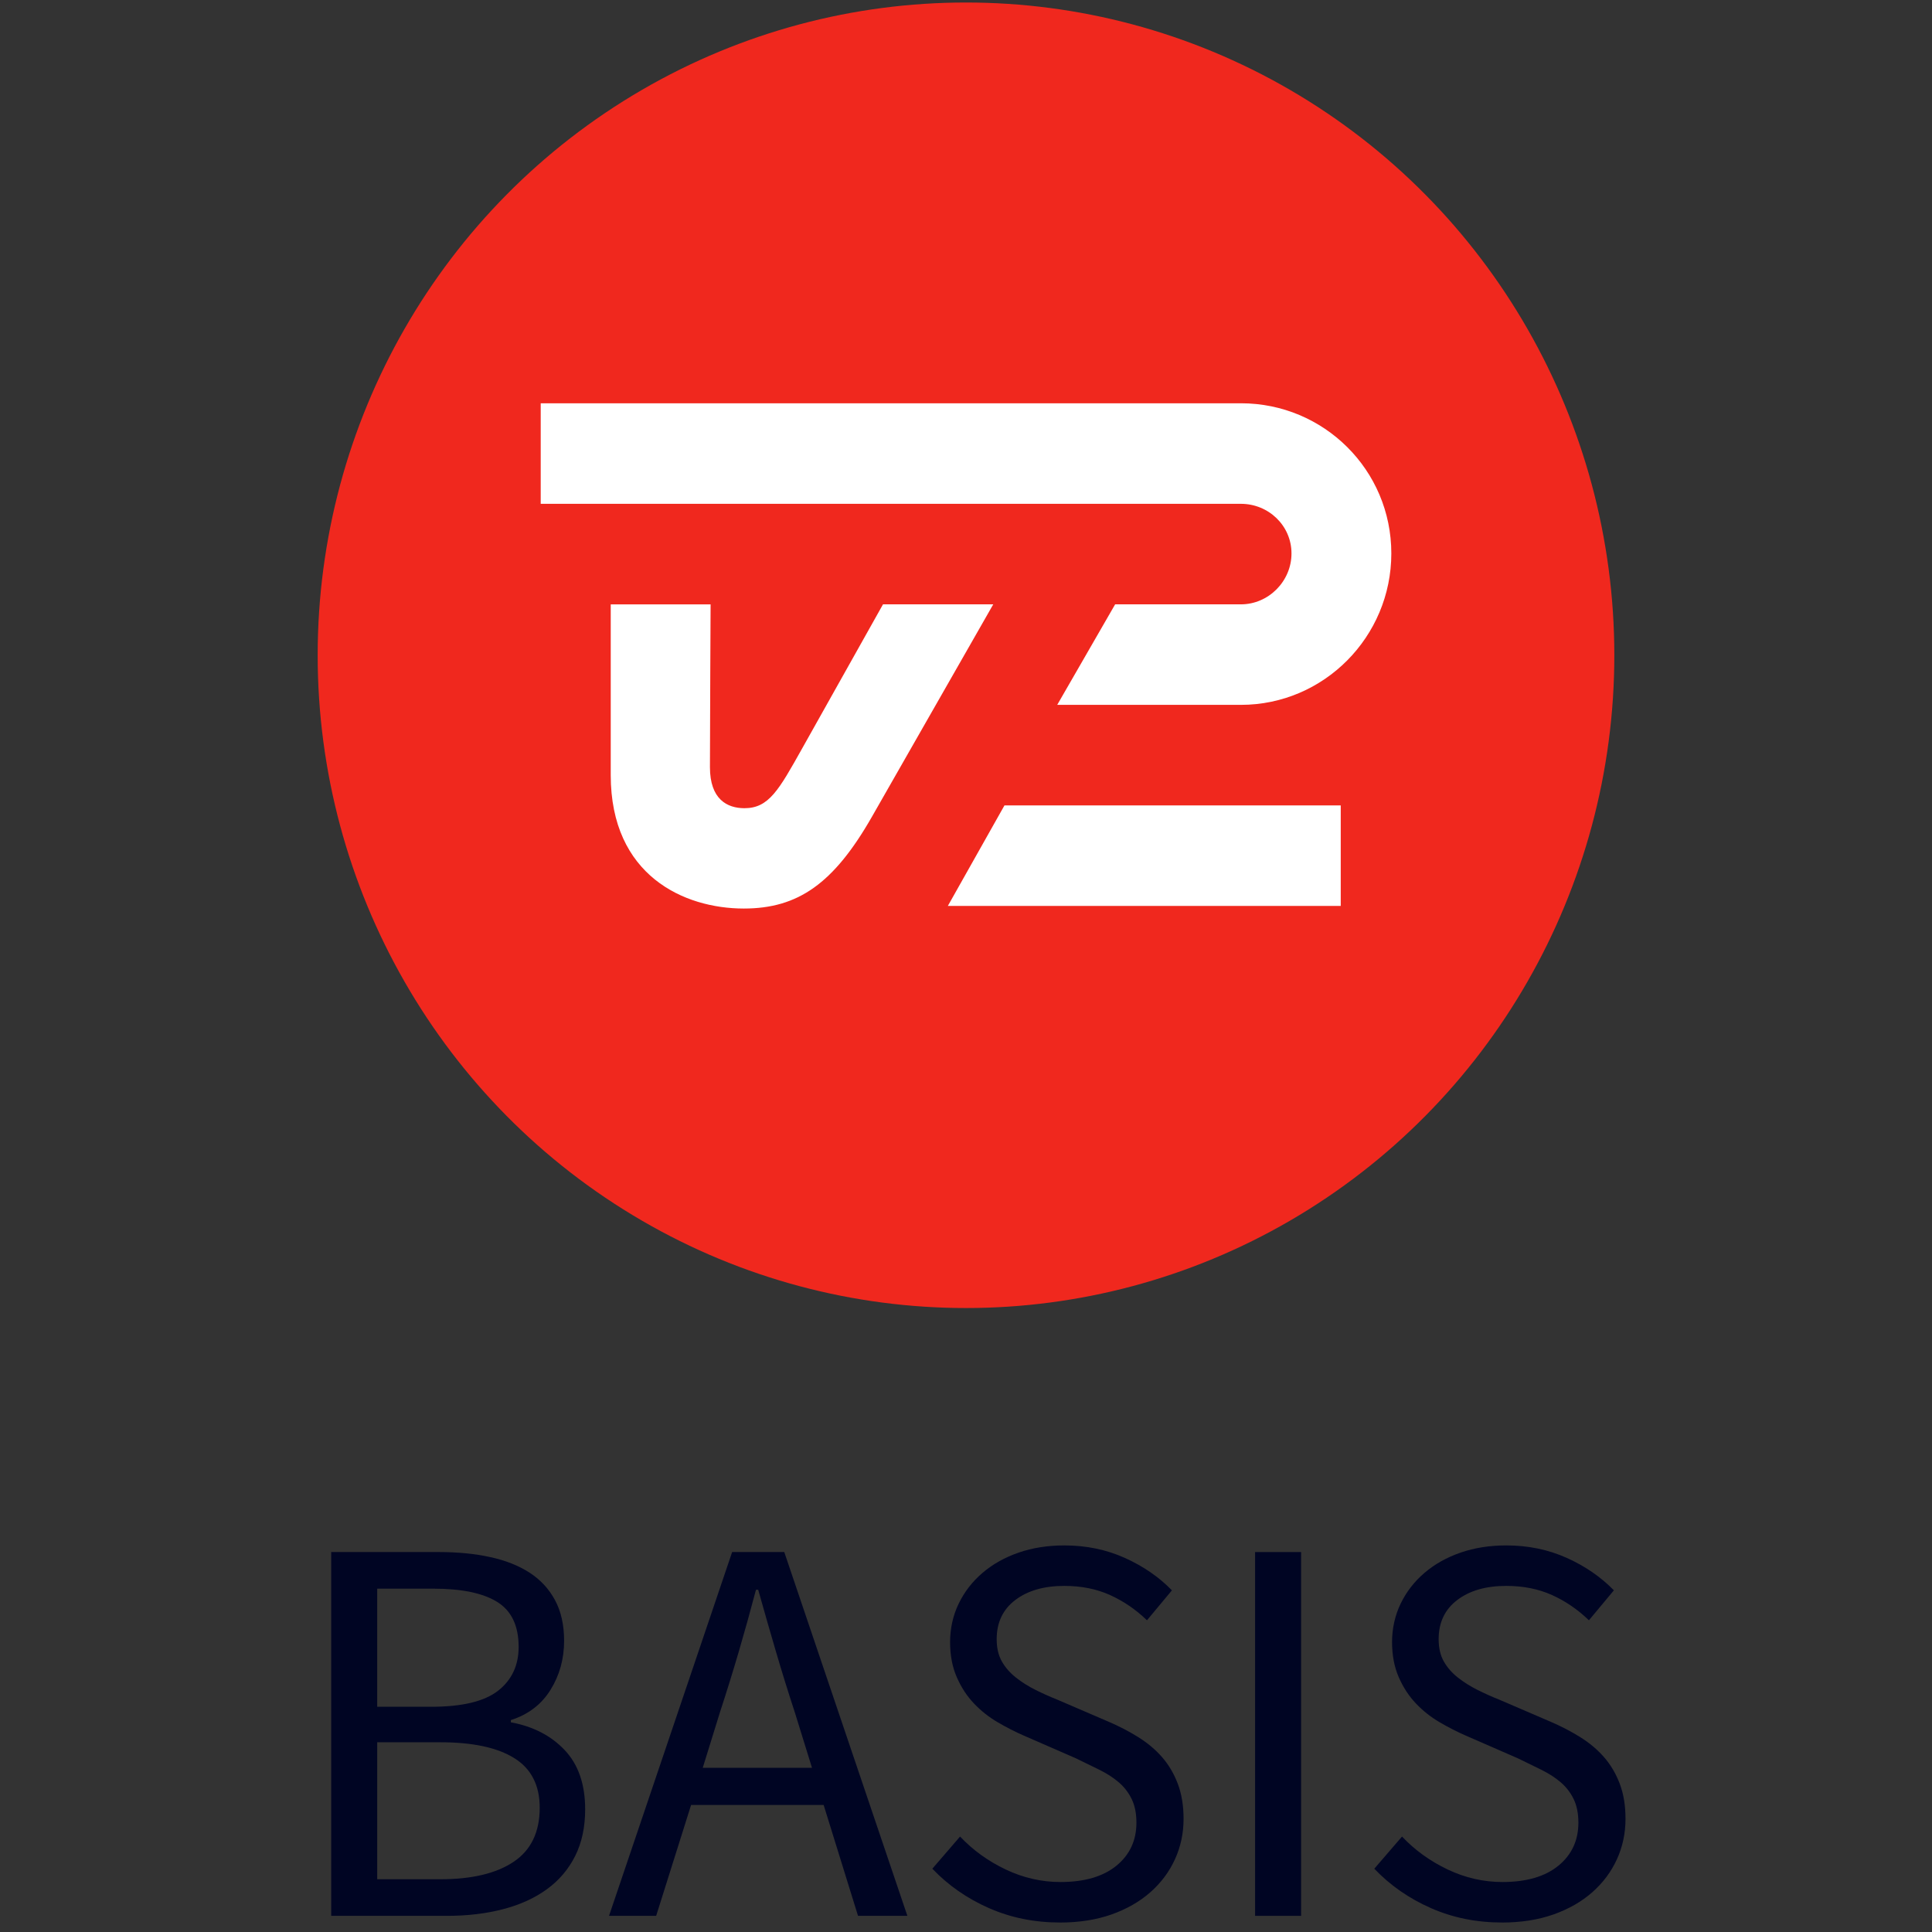
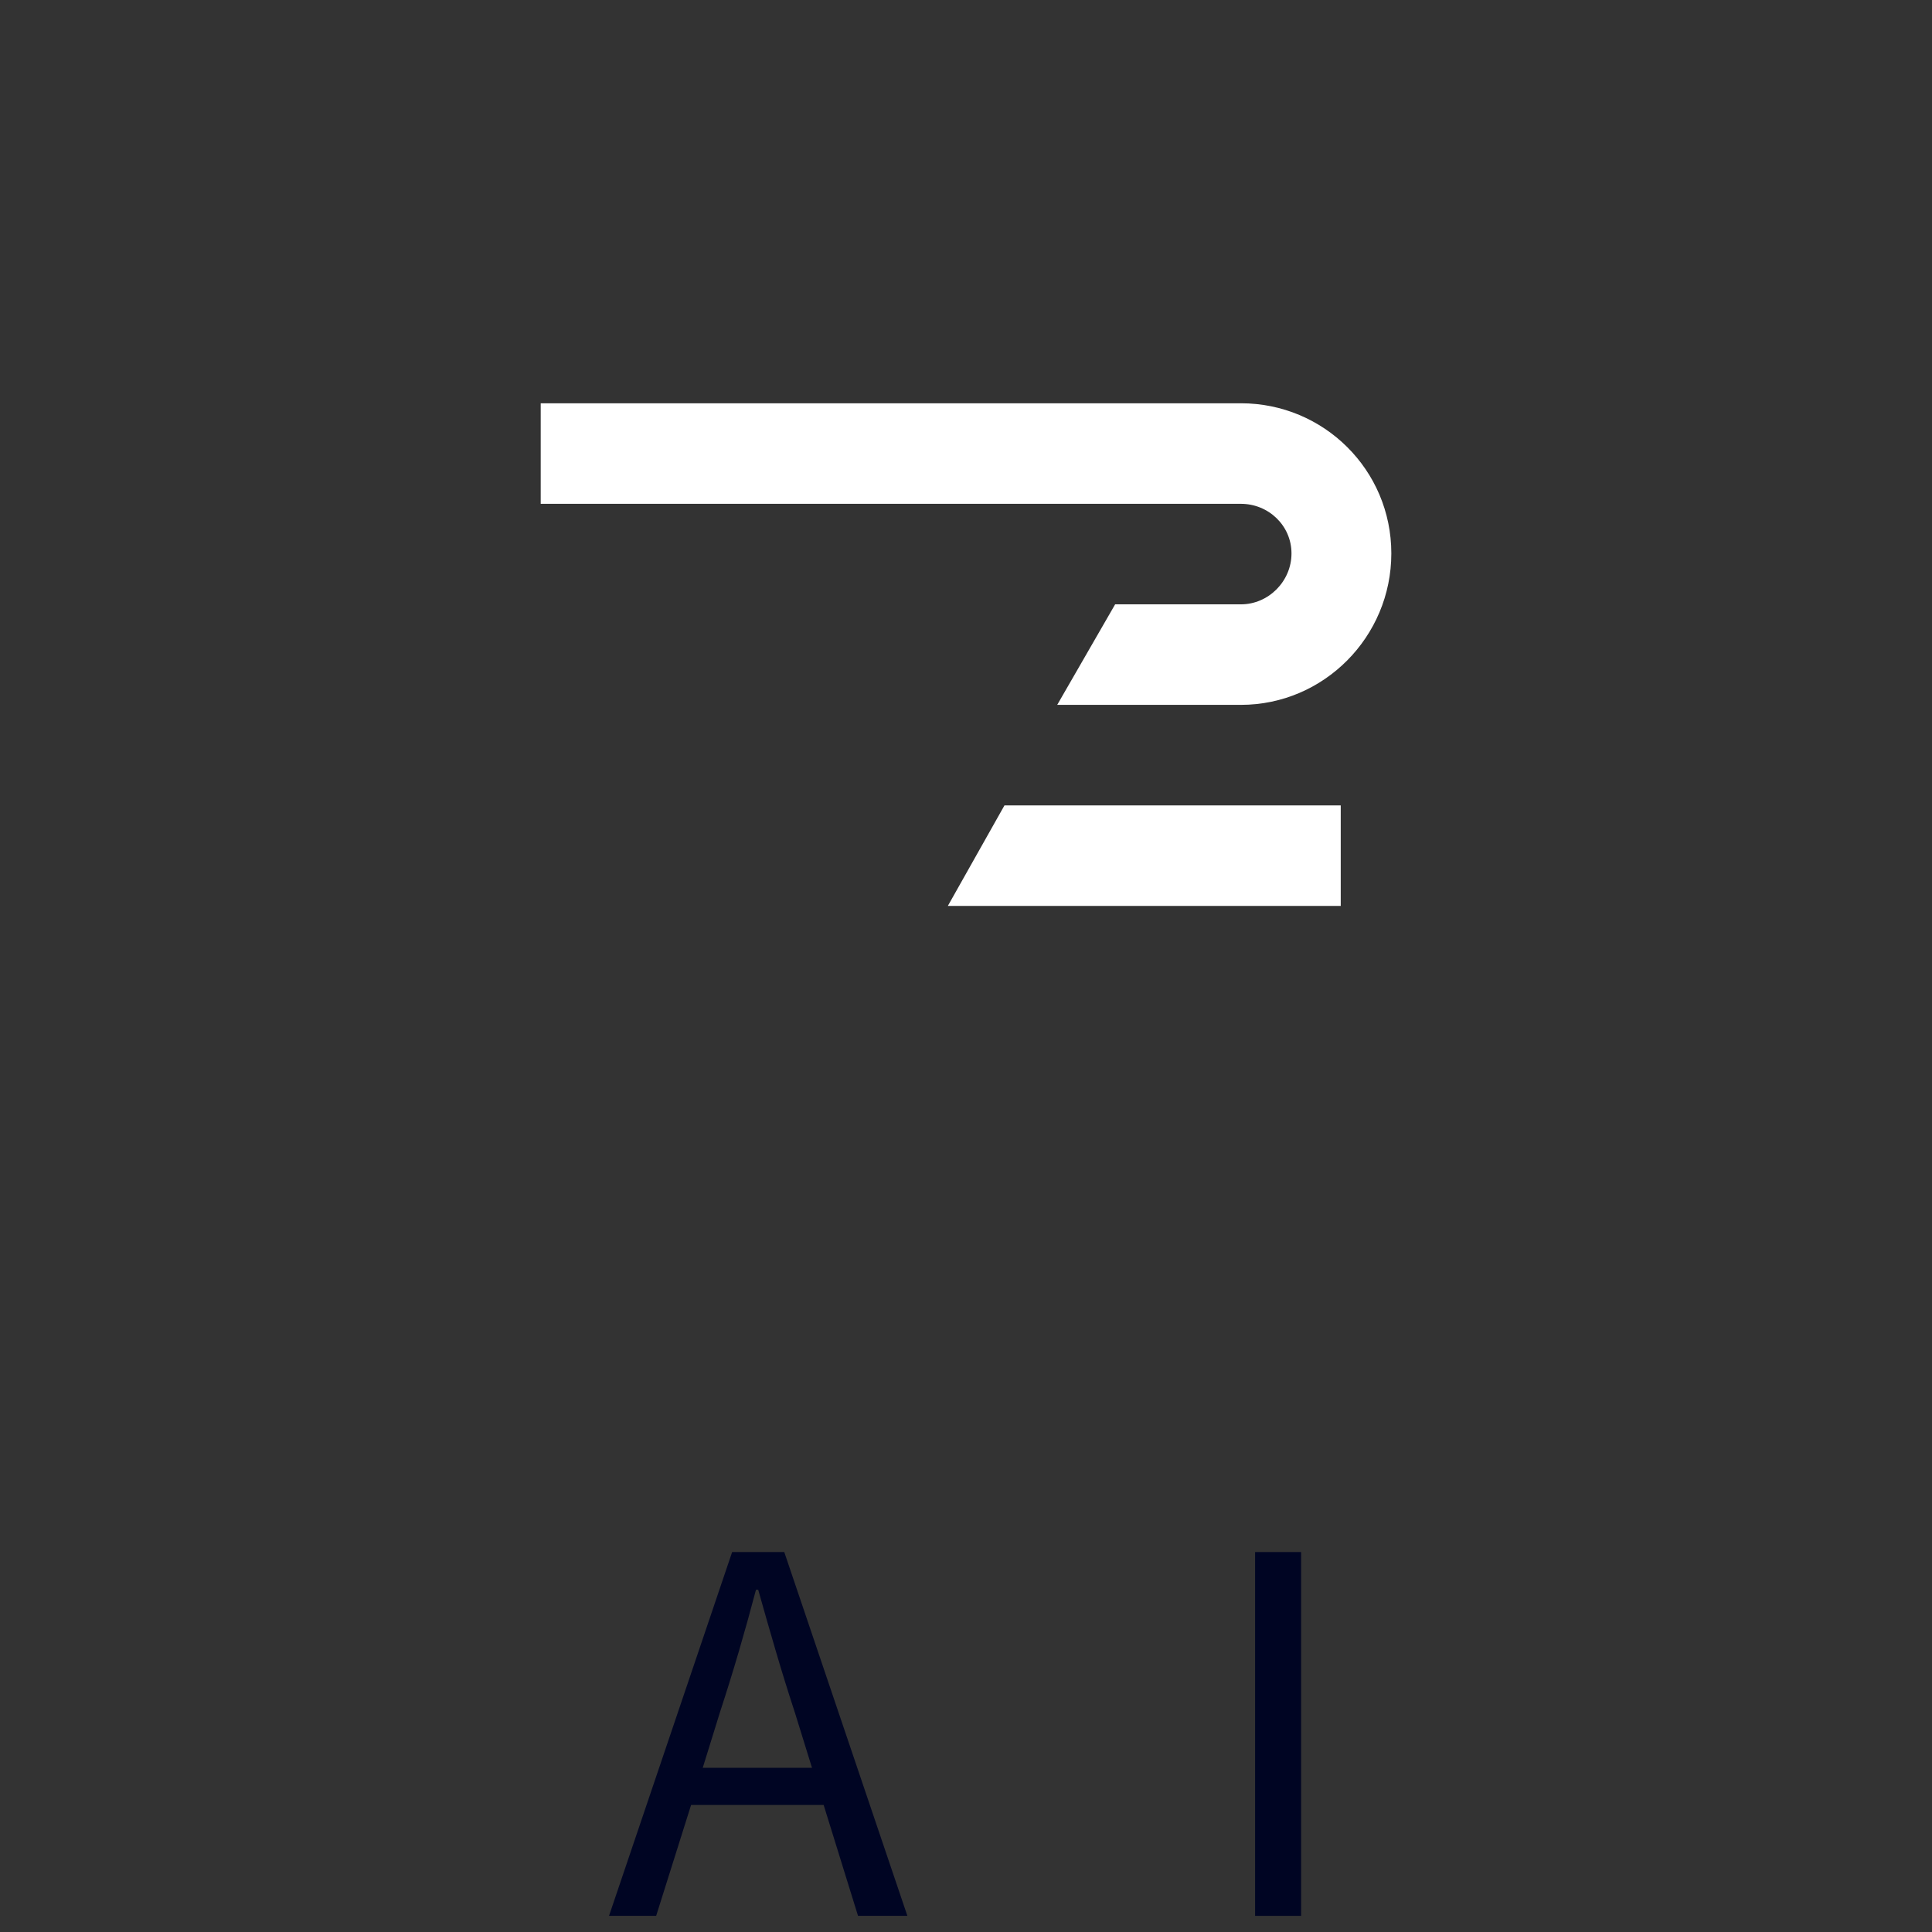
<svg xmlns="http://www.w3.org/2000/svg" id="Logo" viewBox="0 0 1080 1080">
  <rect x="0" y="0" width="1080" height="1080" fill="#333333" stroke="none" />
  <defs>
    <style>.cls-1{fill:#000523;}.cls-2{fill:#f0281e;}.cls-3{fill:#fff;}</style>
  </defs>
-   <ellipse class="cls-2" cx="540" cy="366.3" rx="362.42" ry="364.9" />
-   <path class="cls-3" d="m493.6,337.84s-27.39,48.82-45.21,80.58c-12.99,23.16-18.58,33.37-32.23,33.37-9.67,0-19.3-4.96-19.3-22.95s.37-91,.37-91h-55.83v95.41c.01,56.2,41,74.63,74.39,74.63,30.34,0,50.26-13.97,71.56-51.2,9.17-16.03,67.88-118.84,67.88-118.84h-61.62Z" />
  <polygon class="cls-3" points="529.85 506.42 749.48 506.42 749.48 450.23 561.5 450.23 529.85 506.42" />
  <path class="cls-3" d="m693.67,225.45h-391.41s0,56.19,0,56.19h391.42c15.44,0,28.27,12.18,28.27,27.73s-12.83,28.46-28.27,28.46c-33.53,0-70.31,0-70.31,0l-32.38,56.19s66.57,0,102.69,0c46.33,0,84.08-38.01,84.08-84.66s-37.76-83.93-84.08-83.93Z" />
-   <path class="cls-1" d="m185.14,1070.97v-203.36h60.45c10.33,0,19.79.93,28.36,2.79,8.57,1.86,15.91,4.76,22.01,8.68,6.09,3.93,10.85,9.04,14.26,15.34,3.41,6.31,5.12,13.9,5.12,22.79,0,10.13-2.53,19.27-7.6,27.43-5.07,8.17-12.45,13.79-22.17,16.9v1.24c12.4,2.28,22.42,7.44,30.07,15.5,7.64,8.06,11.47,19.12,11.47,33.17,0,9.92-1.86,18.6-5.58,26.04-3.72,7.44-8.99,13.64-15.81,18.6-6.82,4.96-14.99,8.68-24.49,11.16-9.51,2.48-19.95,3.72-31.31,3.72h-64.79Zm25.73-116.87h30.07c17.36,0,29.86-2.99,37.51-8.99,7.64-5.99,11.47-14.15,11.47-24.49,0-11.78-3.98-20.15-11.94-25.11-7.96-4.96-19.89-7.44-35.81-7.44h-31.31v66.03Zm0,96.41h35.34c17.56,0,31.2-3.25,40.92-9.76,9.71-6.51,14.57-16.58,14.57-30.23,0-12.6-4.76-21.85-14.26-27.75-9.51-5.89-23.25-8.83-41.23-8.83h-35.34v76.57Z" />
  <path class="cls-1" d="m340.45,1070.97l68.82-203.36h29.14l68.82,203.36h-27.59l-19.22-62h-74.09l-19.53,62h-26.35Zm62-113.77l-9.61,31h61.07l-9.61-31c-3.72-11.36-7.24-22.68-10.54-33.95-3.31-11.26-6.62-22.79-9.92-34.57h-1.24c-3.1,11.78-6.31,23.3-9.61,34.57-3.31,11.27-6.82,22.58-10.54,33.95Z" />
-   <path class="cls-1" d="m592.48,1074.69c-14.26,0-27.49-2.69-39.68-8.06-12.2-5.37-22.74-12.71-31.62-22.01l15.5-17.98c7.23,7.65,15.76,13.79,25.58,18.45,9.81,4.65,19.99,6.97,30.54,6.97,13.43,0,23.87-3.05,31.31-9.14,7.44-6.09,11.16-14.11,11.16-24.03,0-5.16-.88-9.56-2.63-13.17-1.76-3.61-4.14-6.71-7.13-9.3-3-2.58-6.56-4.91-10.7-6.98-4.14-2.06-8.58-4.23-13.33-6.51l-29.14-12.71c-4.76-2.06-9.61-4.54-14.57-7.44-4.96-2.89-9.41-6.4-13.33-10.54-3.93-4.13-7.13-9.04-9.61-14.72-2.48-5.68-3.72-12.25-3.72-19.68s1.6-14.77,4.8-21.39c3.2-6.61,7.64-12.35,13.33-17.21,5.68-4.85,12.4-8.63,20.15-11.31,7.75-2.68,16.28-4.03,25.58-4.03,12.19,0,23.45,2.33,33.79,6.97,10.33,4.65,19.11,10.7,26.35,18.14l-13.95,16.74c-6.2-5.99-13.07-10.69-20.62-14.1-7.55-3.41-16.07-5.12-25.57-5.12-11.37,0-20.51,2.63-27.44,7.91-6.93,5.27-10.38,12.55-10.38,21.85,0,4.96.98,9.15,2.95,12.56,1.96,3.41,4.6,6.41,7.9,8.99,3.3,2.59,6.92,4.86,10.85,6.82,3.92,1.97,7.96,3.77,12.09,5.42l28.83,12.4c5.79,2.48,11.26,5.32,16.43,8.53,5.16,3.21,9.61,6.93,13.33,11.16,3.72,4.24,6.66,9.2,8.83,14.88,2.17,5.69,3.26,12.24,3.26,19.68,0,8.06-1.6,15.61-4.81,22.63-3.21,7.03-7.8,13.17-13.79,18.45-6,5.27-13.23,9.41-21.7,12.4-8.48,2.99-18.09,4.5-28.83,4.5Z" />
  <path class="cls-1" d="m701.6,1070.97v-203.36h25.73v203.36h-25.73Z" />
-   <path class="cls-1" d="m839.54,1074.69c-14.26,0-27.49-2.69-39.68-8.06-12.2-5.37-22.74-12.71-31.62-22.01l15.5-17.98c7.23,7.65,15.76,13.79,25.58,18.45,9.81,4.65,20,6.97,30.54,6.97,13.43,0,23.87-3.05,31.31-9.14,7.44-6.09,11.16-14.11,11.16-24.03,0-5.16-.88-9.56-2.63-13.17-1.76-3.61-4.14-6.71-7.13-9.3-3-2.58-6.56-4.91-10.7-6.98-4.14-2.06-8.58-4.23-13.33-6.51l-29.14-12.71c-4.76-2.06-9.61-4.54-14.57-7.44-4.96-2.89-9.41-6.4-13.33-10.54-3.93-4.13-7.13-9.04-9.61-14.72-2.48-5.68-3.72-12.25-3.72-19.68s1.6-14.77,4.8-21.39c3.2-6.61,7.64-12.35,13.33-17.21,5.68-4.85,12.4-8.63,20.15-11.31,7.75-2.68,16.28-4.03,25.58-4.03,12.19,0,23.45,2.33,33.79,6.97,10.33,4.65,19.11,10.7,26.35,18.14l-13.95,16.74c-6.2-5.99-13.07-10.69-20.62-14.1-7.55-3.41-16.07-5.12-25.58-5.12-11.37,0-20.51,2.63-27.43,7.91-6.93,5.27-10.38,12.55-10.38,21.85,0,4.96.98,9.15,2.94,12.56,1.96,3.41,4.6,6.41,7.91,8.99,3.3,2.59,6.92,4.86,10.85,6.82,3.92,1.97,7.95,3.77,12.09,5.42l28.83,12.4c5.78,2.48,11.26,5.32,16.43,8.53,5.16,3.21,9.61,6.93,13.33,11.16,3.72,4.24,6.67,9.2,8.83,14.88,2.17,5.69,3.25,12.24,3.25,19.68,0,8.06-1.6,15.61-4.81,22.63-3.21,7.03-7.8,13.17-13.79,18.45-6,5.27-13.23,9.41-21.7,12.4-8.48,2.99-18.09,4.5-28.83,4.5Z" />
</svg>